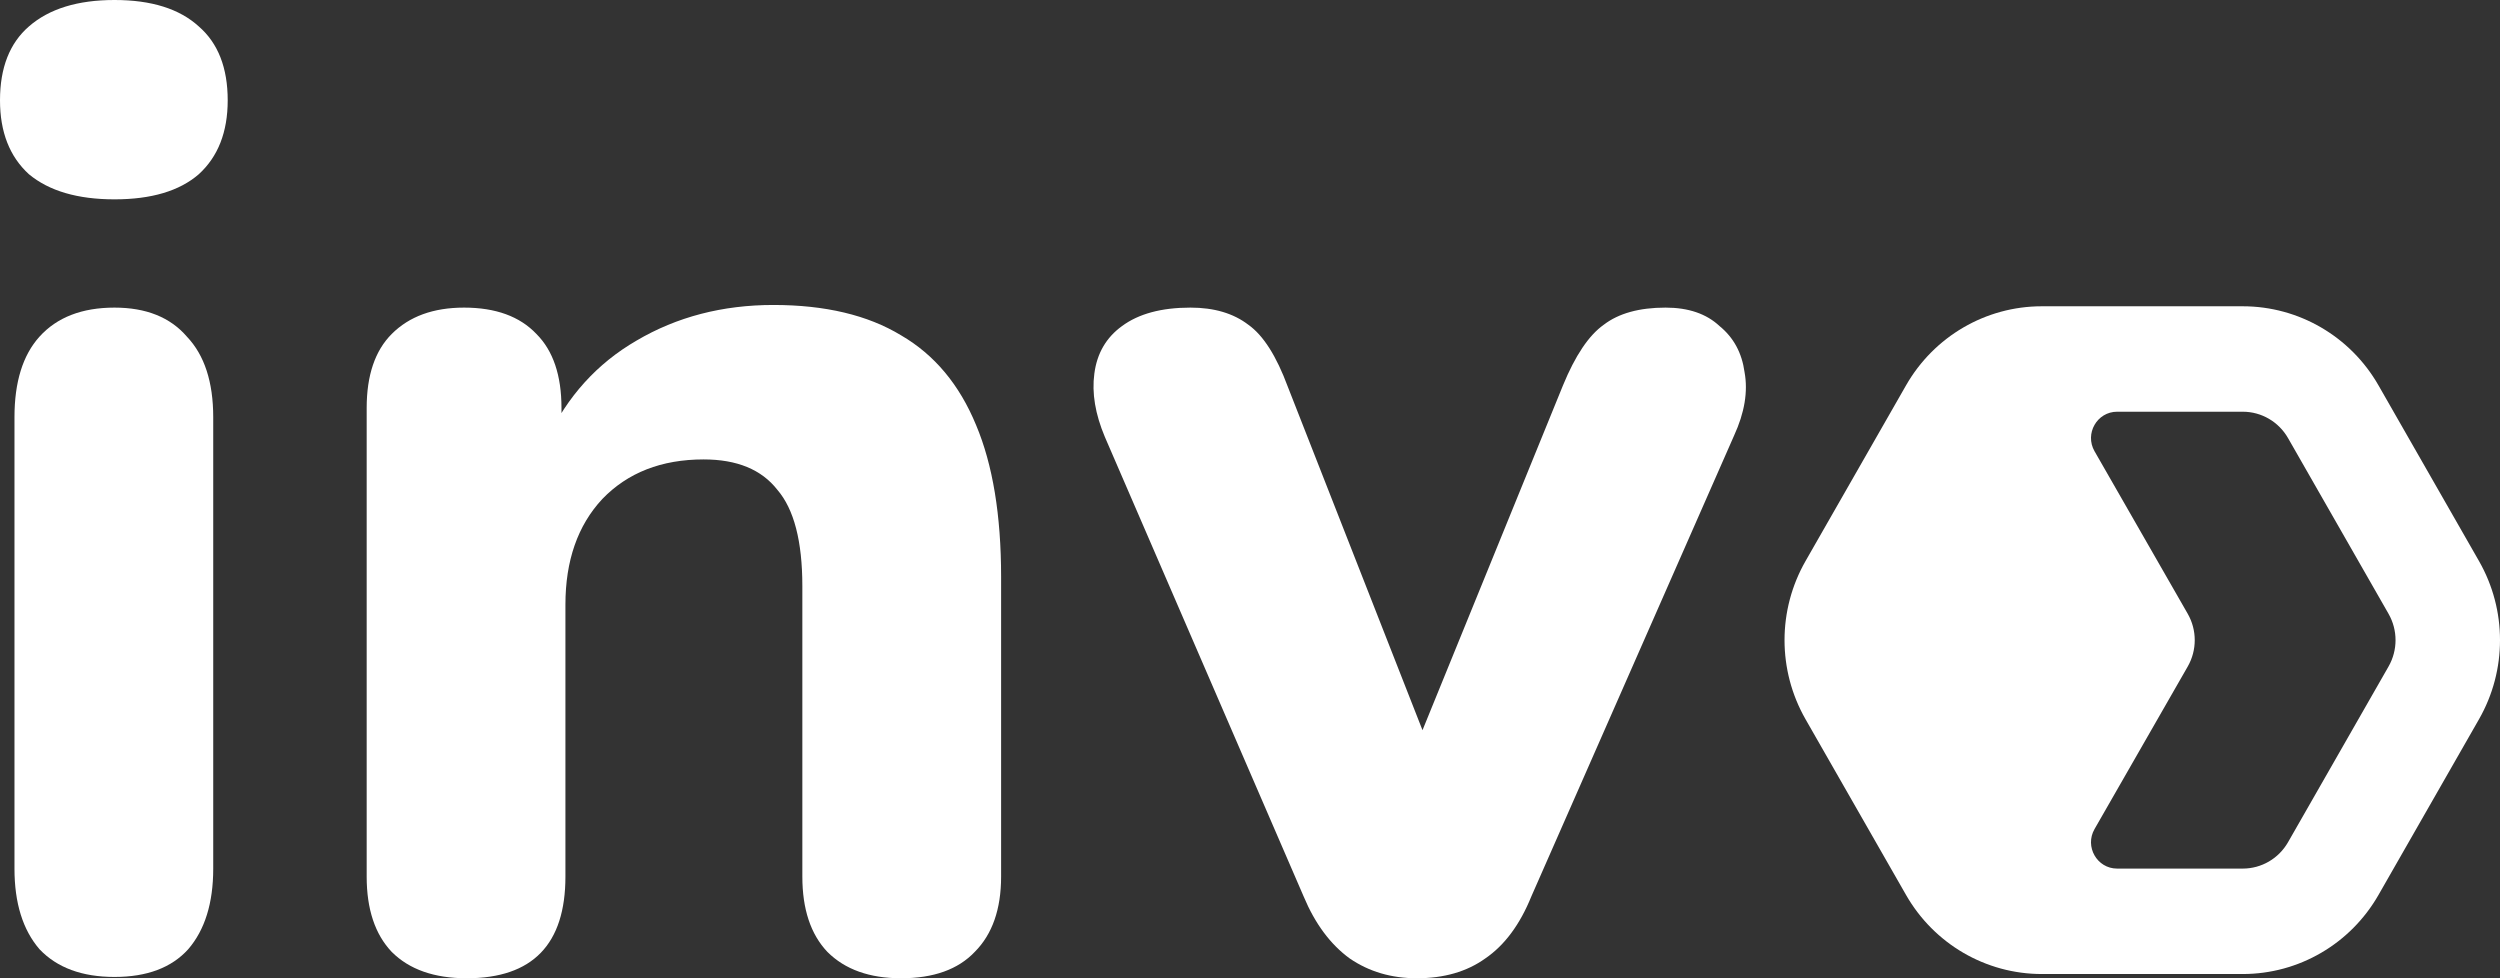
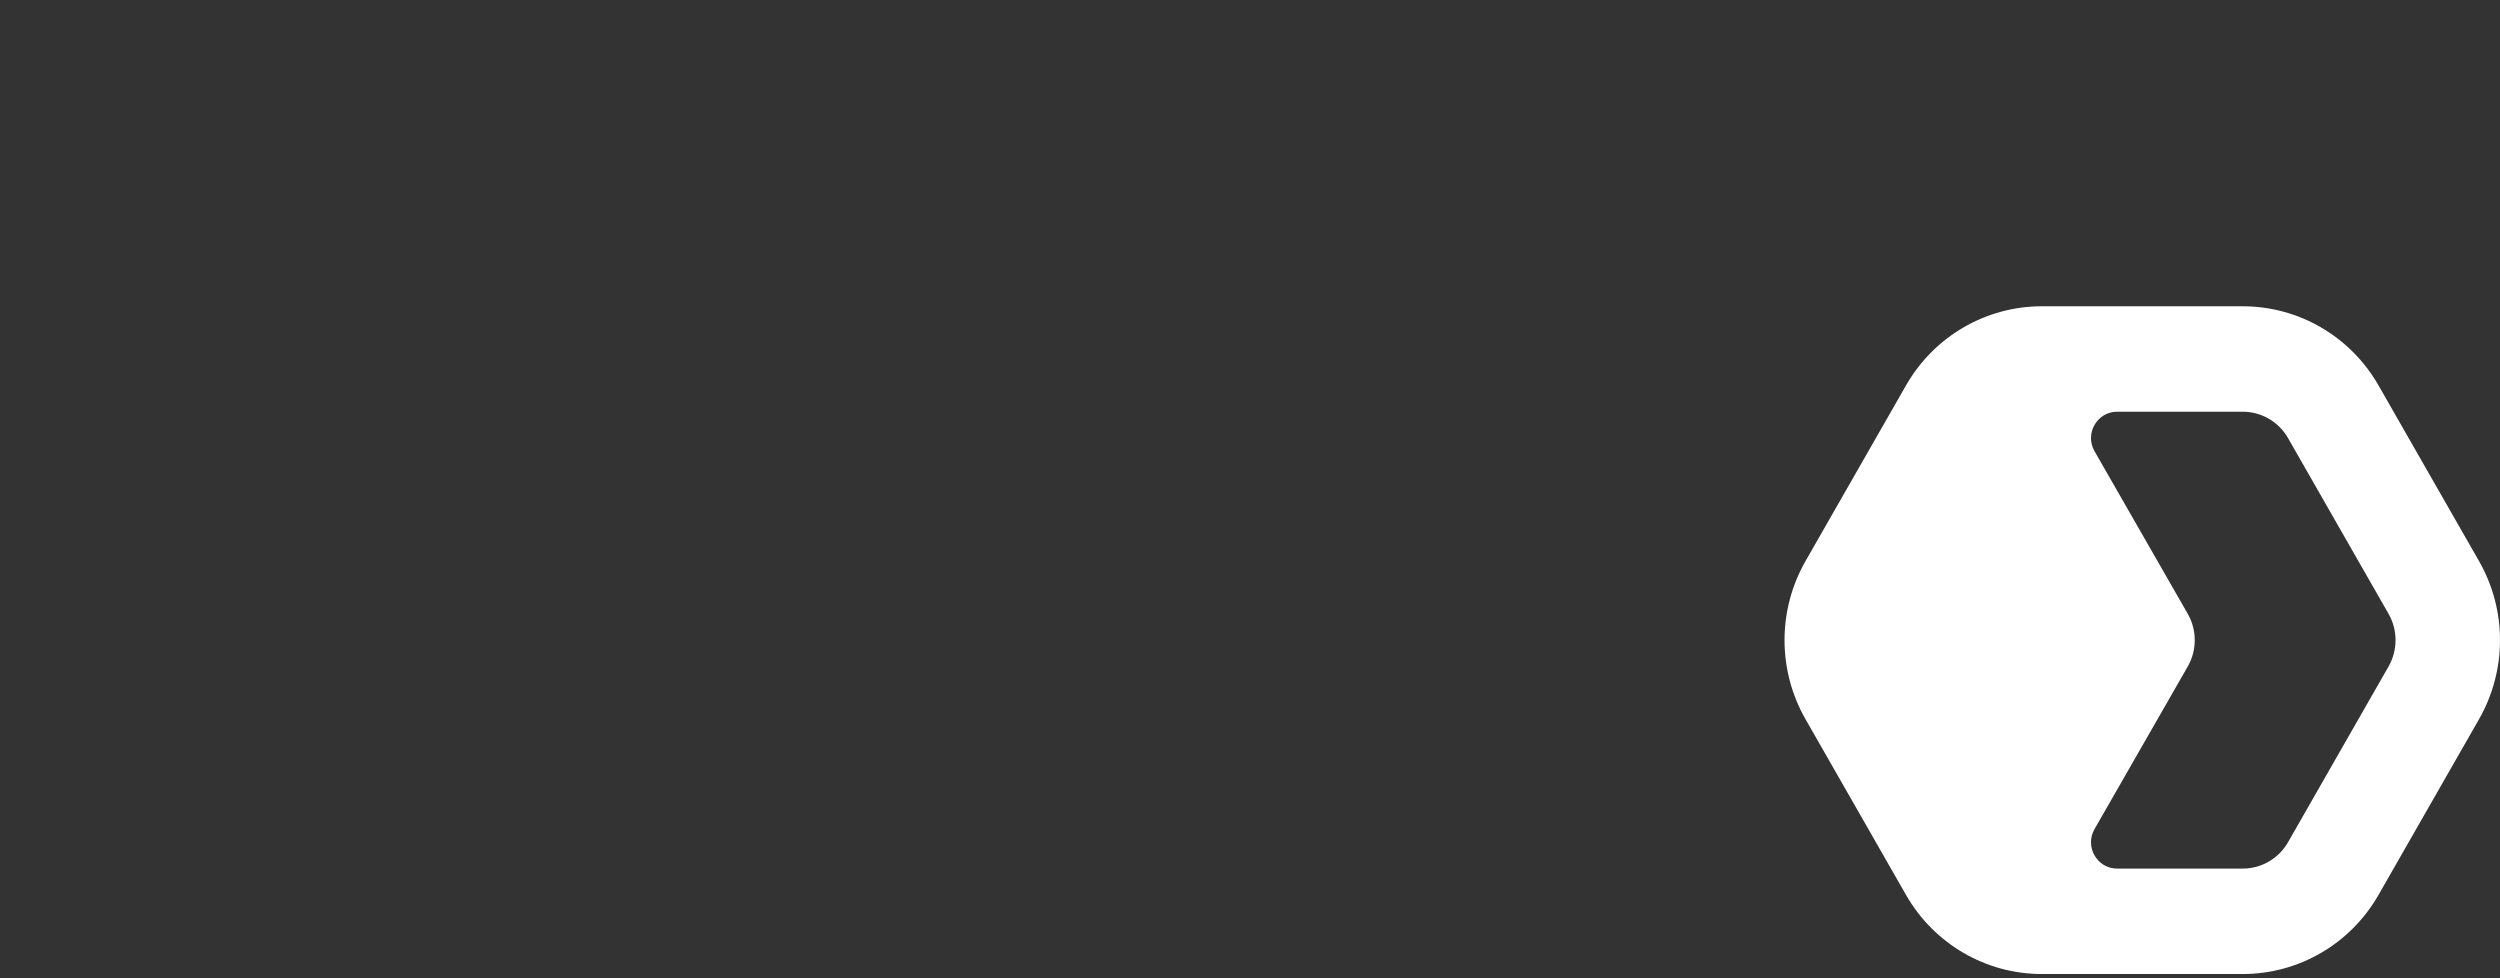
<svg xmlns="http://www.w3.org/2000/svg" width="230" height="90" viewBox="0 0 230 90" fill="none">
  <rect x="0" y="0" width="230" height="90" fill="#333333" stroke="none" />
  <path fill-rule="evenodd" clip-rule="evenodd" d="M187.841 28.178C182.69 28.178 177.931 30.951 175.356 35.453L166.108 51.619C163.533 56.121 163.533 61.667 166.108 66.169L175.356 82.335C177.931 86.837 182.69 89.61 187.841 89.61H206.336C211.487 89.61 216.246 86.837 218.821 82.335L228.069 66.169C230.644 61.667 230.644 56.121 228.069 51.619L218.821 35.453C216.246 30.951 211.487 28.178 206.336 28.178H187.841ZM206.336 37.878L194.776 37.878C192.927 37.878 191.771 39.898 192.697 41.514C195.555 46.5 198.419 51.481 201.272 56.469C202.131 57.97 202.131 59.818 201.272 61.319C198.419 66.307 195.555 71.288 192.697 76.274C191.771 77.889 192.927 79.91 194.776 79.91H206.336C208.053 79.91 209.639 78.986 210.498 77.485L219.746 61.319C220.604 59.818 220.604 57.97 219.746 56.469L210.498 40.303C209.639 38.802 208.053 37.878 206.336 37.878Z" fill="white" />
-   <path d="M10.535 89.879C7.548 89.879 5.247 89.028 3.633 87.328C2.099 85.547 1.332 83.077 1.332 79.919V38.381C1.332 35.142 2.099 32.672 3.633 30.972C5.247 29.19 7.548 28.3 10.535 28.3C13.441 28.3 15.662 29.19 17.195 30.972C18.81 32.672 19.617 35.142 19.617 38.381V79.919C19.617 83.077 18.85 85.547 17.317 87.328C15.783 89.028 13.522 89.879 10.535 89.879ZM10.535 18.34C7.145 18.34 4.521 17.571 2.664 16.032C0.888 14.413 0 12.146 0 9.231C0 6.235 0.888 3.968 2.664 2.429C4.521 0.81 7.145 0 10.535 0C13.926 0 16.509 0.81 18.285 2.429C20.061 3.968 20.949 6.235 20.949 9.231C20.949 12.146 20.061 14.413 18.285 16.032C16.509 17.571 13.926 18.34 10.535 18.34Z" fill="white" />
-   <path d="M42.937 90C39.95 90 37.65 89.19 36.035 87.571C34.501 85.951 33.734 83.644 33.734 80.648V37.53C33.734 34.534 34.501 32.267 36.035 30.729C37.65 29.109 39.87 28.3 42.695 28.3C45.601 28.3 47.821 29.109 49.355 30.729C50.889 32.267 51.656 34.534 51.656 37.53V44.453L50.324 40.445C52.181 36.478 54.926 33.441 58.559 31.336C62.272 29.15 66.47 28.057 71.152 28.057C75.915 28.057 79.831 28.988 82.898 30.85C85.966 32.632 88.267 35.385 89.801 39.109C91.335 42.753 92.102 47.409 92.102 53.077V80.648C92.102 83.644 91.294 85.951 89.68 87.571C88.146 89.19 85.885 90 82.898 90C79.992 90 77.732 89.19 76.117 87.571C74.583 85.951 73.816 83.644 73.816 80.648V53.927C73.816 49.798 73.049 46.842 71.516 45.061C70.062 43.198 67.802 42.267 64.734 42.267C60.859 42.267 57.751 43.482 55.41 45.911C53.15 48.34 52.019 51.579 52.019 55.627V80.648C52.019 86.883 48.992 90 42.937 90Z" fill="white" />
-   <path d="M130.348 90C128.007 90 125.949 89.393 124.173 88.178C122.396 86.883 120.984 84.98 119.934 82.47L101.649 40.202C100.761 38.097 100.438 36.154 100.68 34.373C100.922 32.51 101.77 31.053 103.223 30C104.757 28.866 106.856 28.3 109.52 28.3C111.7 28.3 113.476 28.826 114.848 29.878C116.221 30.85 117.432 32.753 118.481 35.587L132.77 72.024H128.895L143.79 35.466C144.92 32.713 146.171 30.85 147.544 29.878C148.916 28.826 150.813 28.3 153.235 28.3C155.334 28.3 156.989 28.866 158.2 30C159.492 31.053 160.259 32.47 160.501 34.251C160.824 36.032 160.501 37.976 159.532 40.081L140.884 82.47C139.834 85.061 138.421 86.964 136.645 88.178C134.95 89.393 132.851 90 130.348 90Z" fill="white" />
</svg>